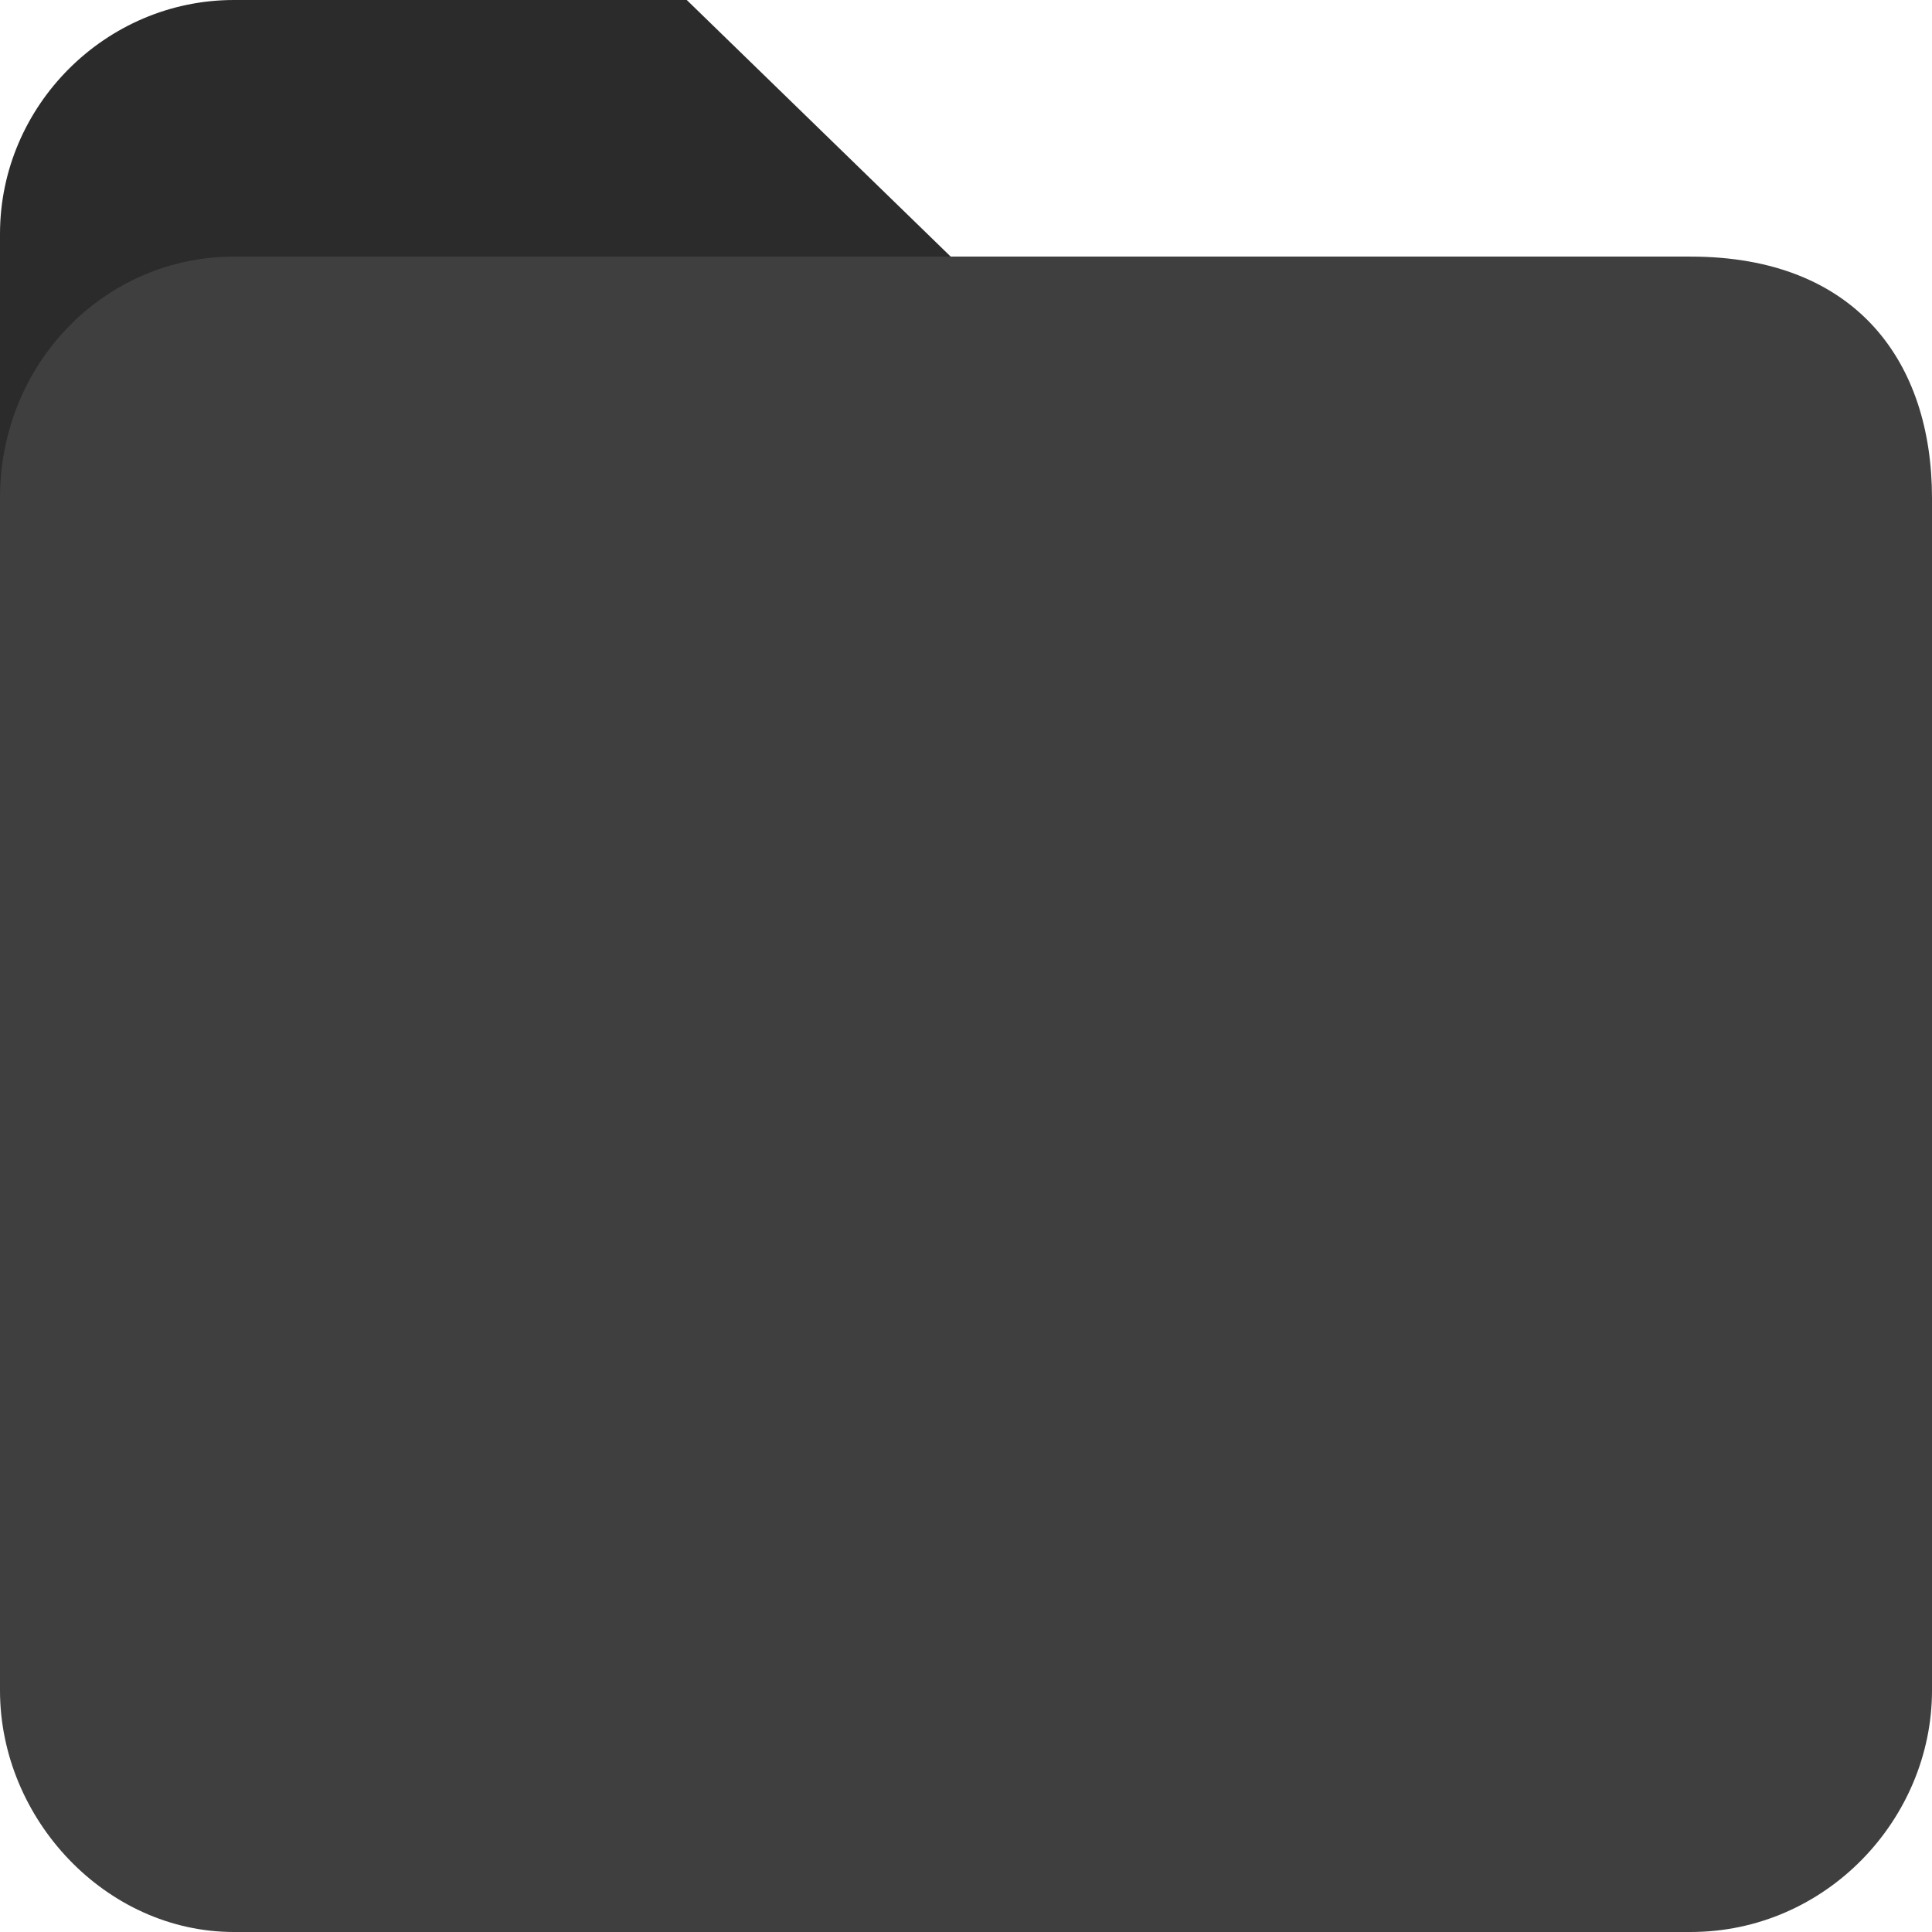
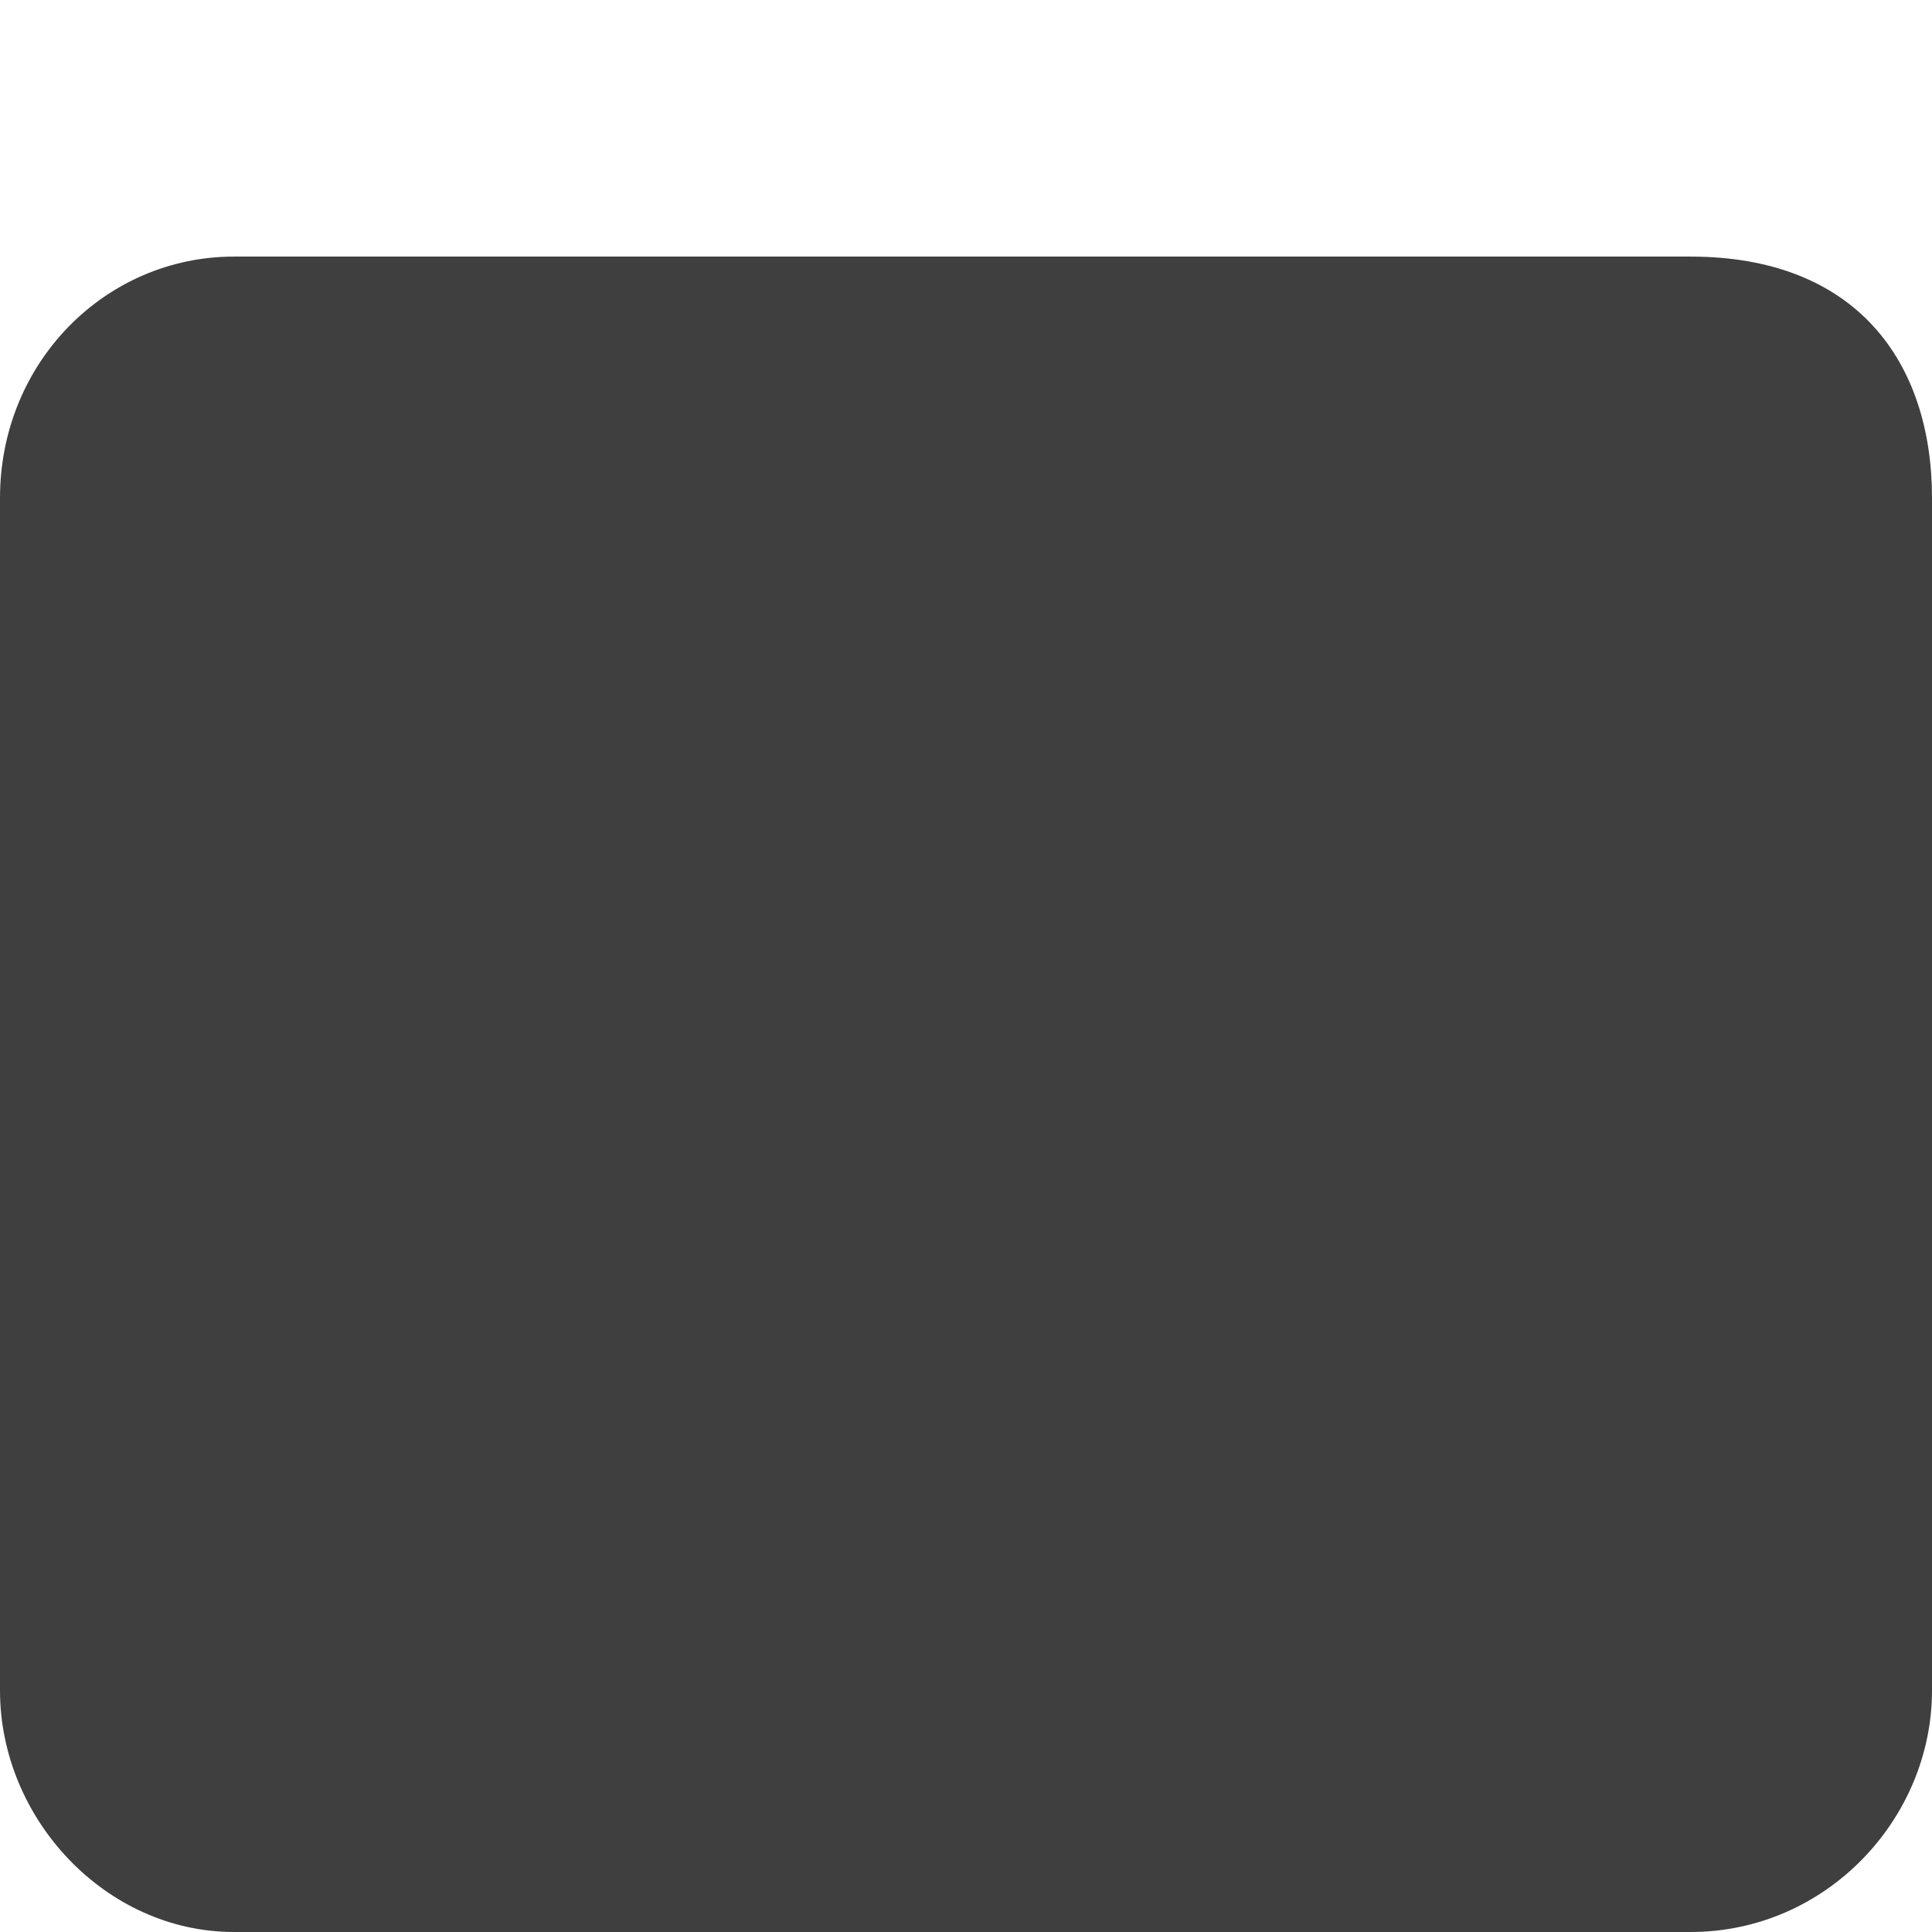
<svg xmlns="http://www.w3.org/2000/svg" viewBox="0 0 256 256">
-   <path fill="#2b2b2b" d="M127 35 91 0H31C14 0 0 14 0 31v63z" />
  <path fill="#3f3f3f" d="M224 34H31C14 34 0 48 0 66v158c0 17 14 32 31 32h193c18 0 32-15 32-32V66c0-18-10-32-32-32z" />
</svg>